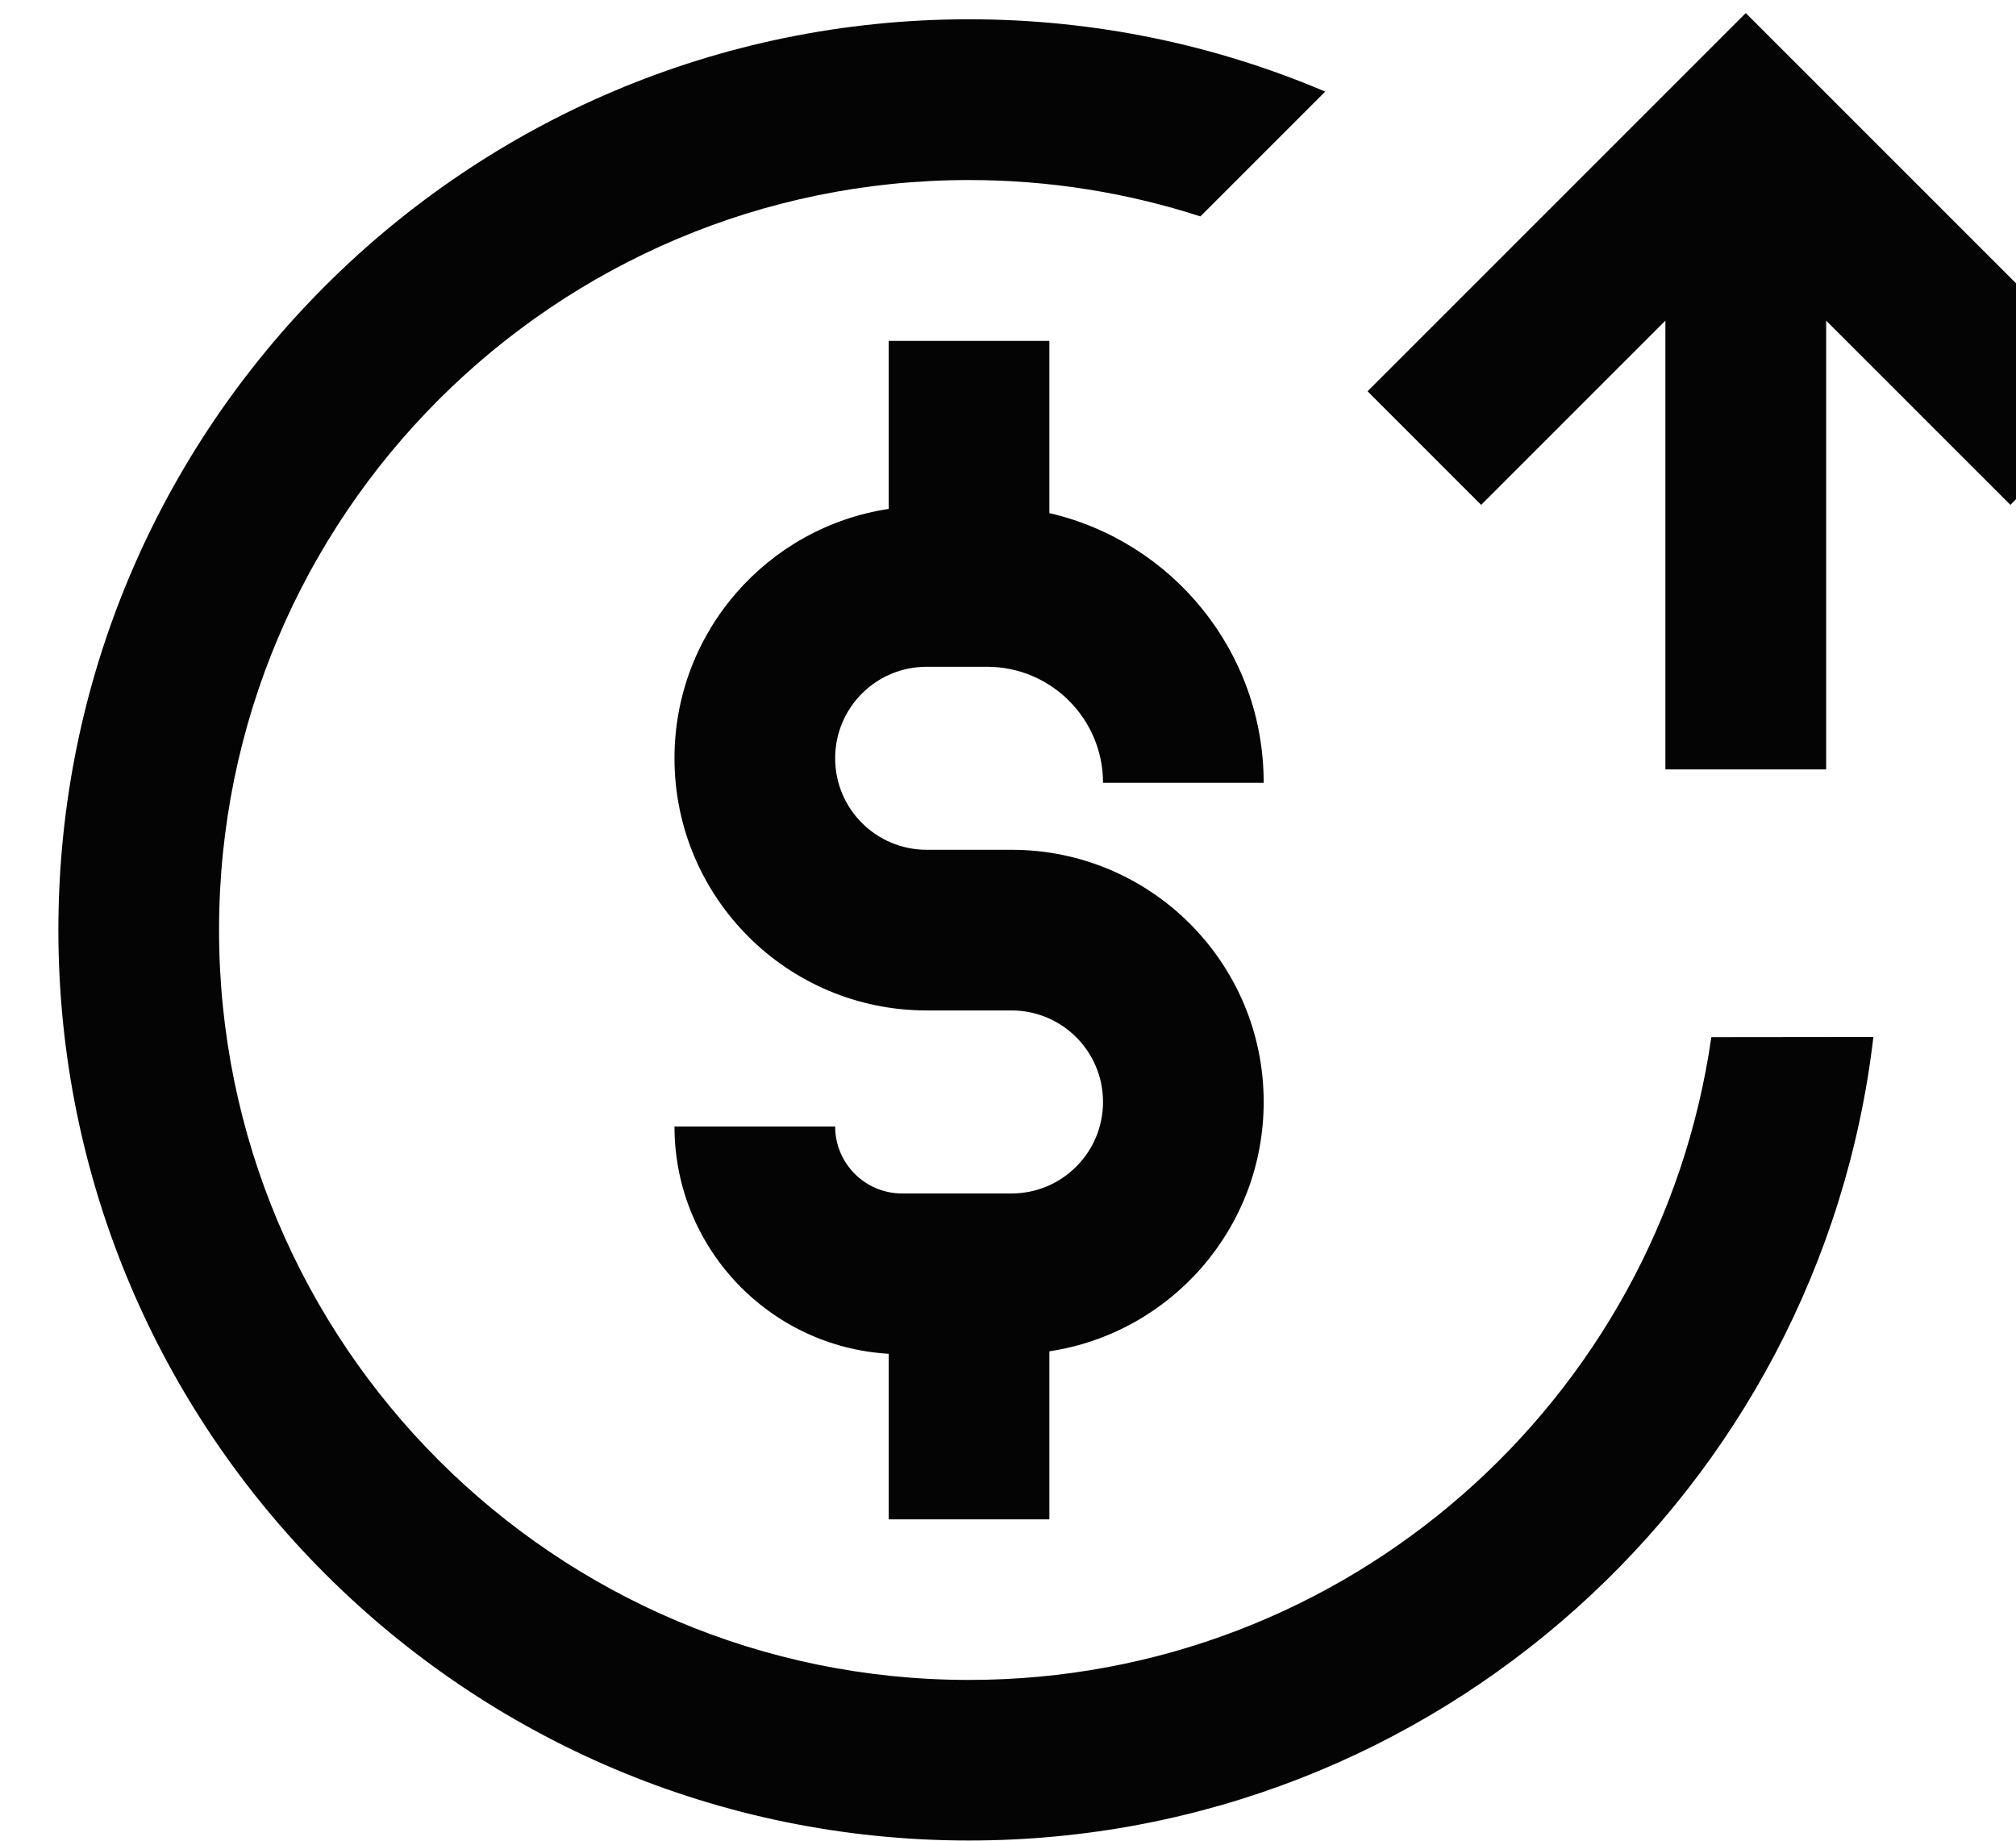
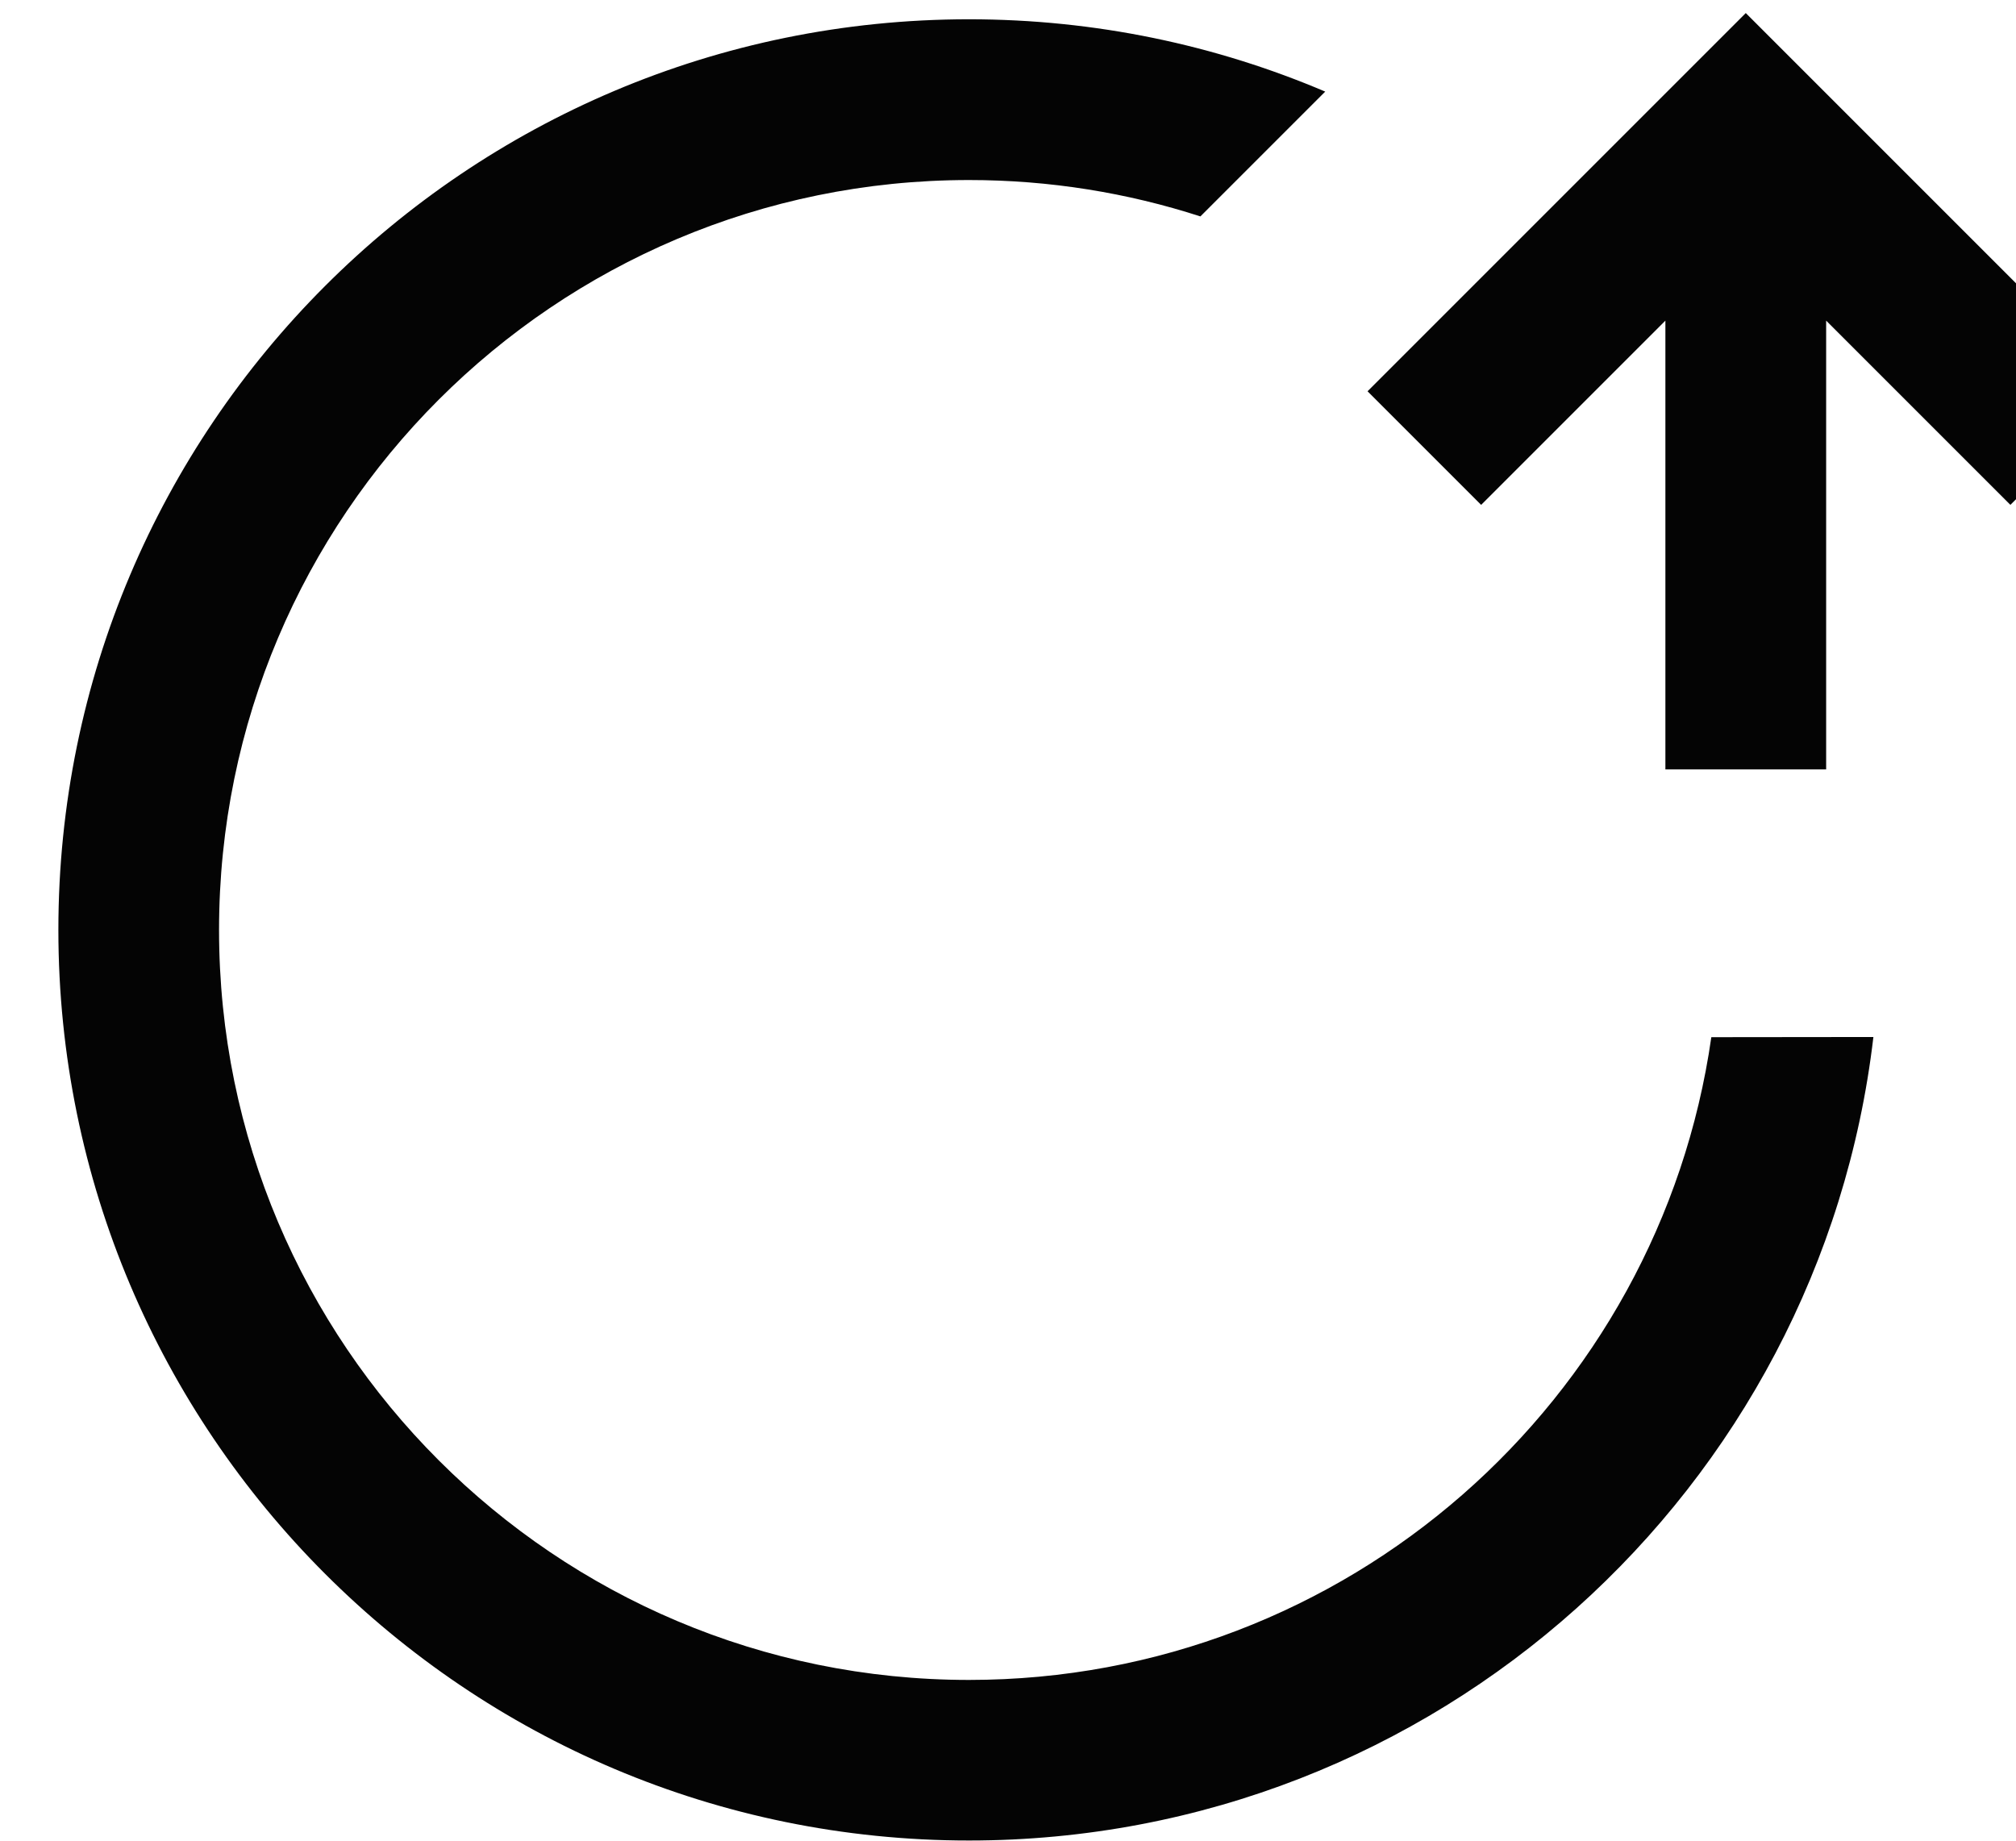
<svg xmlns="http://www.w3.org/2000/svg" fill="none" height="21" viewBox="0 0 23 21" width="23">
  <g fill="#040404">
    <path d="m19 8.778v-5.12l-2.102 2.102-1.296-1.296 4.315-4.315 4.315 4.315-1.296 1.296-2.102-2.102v5.12z" />
    <path d="m19.524 11.833c-.593 4.146-4.159 7.333-8.469 7.333-4.725 0-8.556-3.83-8.556-8.556 0-4.725 3.83-8.556 8.556-8.556.921 0 1.809.146 2.64.415l1.424-1.424c-1.248-.531-2.622-.825-4.064-.825-5.738 0-10.389 4.651-10.389 10.389s4.651 10.389 10.389 10.389c5.324 0 9.713-4.005 10.318-9.167z" />
-     <path d="m10.139 5.806v-1.917h1.833v1.965c1.4.323 2.445 1.578 2.445 3.077h-1.833c0-.731-.593-1.324-1.324-1.324h-.688c-.577 0-1.044.467-1.044 1.044 0 .577.467 1.044 1.044 1.044h.968c1.589 0 2.877 1.288 2.877 2.877 0 1.442-1.061 2.636-2.445 2.845v1.917h-1.833v-1.889c-1.363-.079-2.444-1.21-2.444-2.593h1.833c0 .422.342.764.764.764h1.248c.577 0 1.044-.468 1.044-1.044 0-.577-.467-1.044-1.044-1.044h-.968c-1.589 0-2.877-1.288-2.877-2.877 0-1.442 1.061-2.636 2.444-2.845z" />
  </g>
</svg>